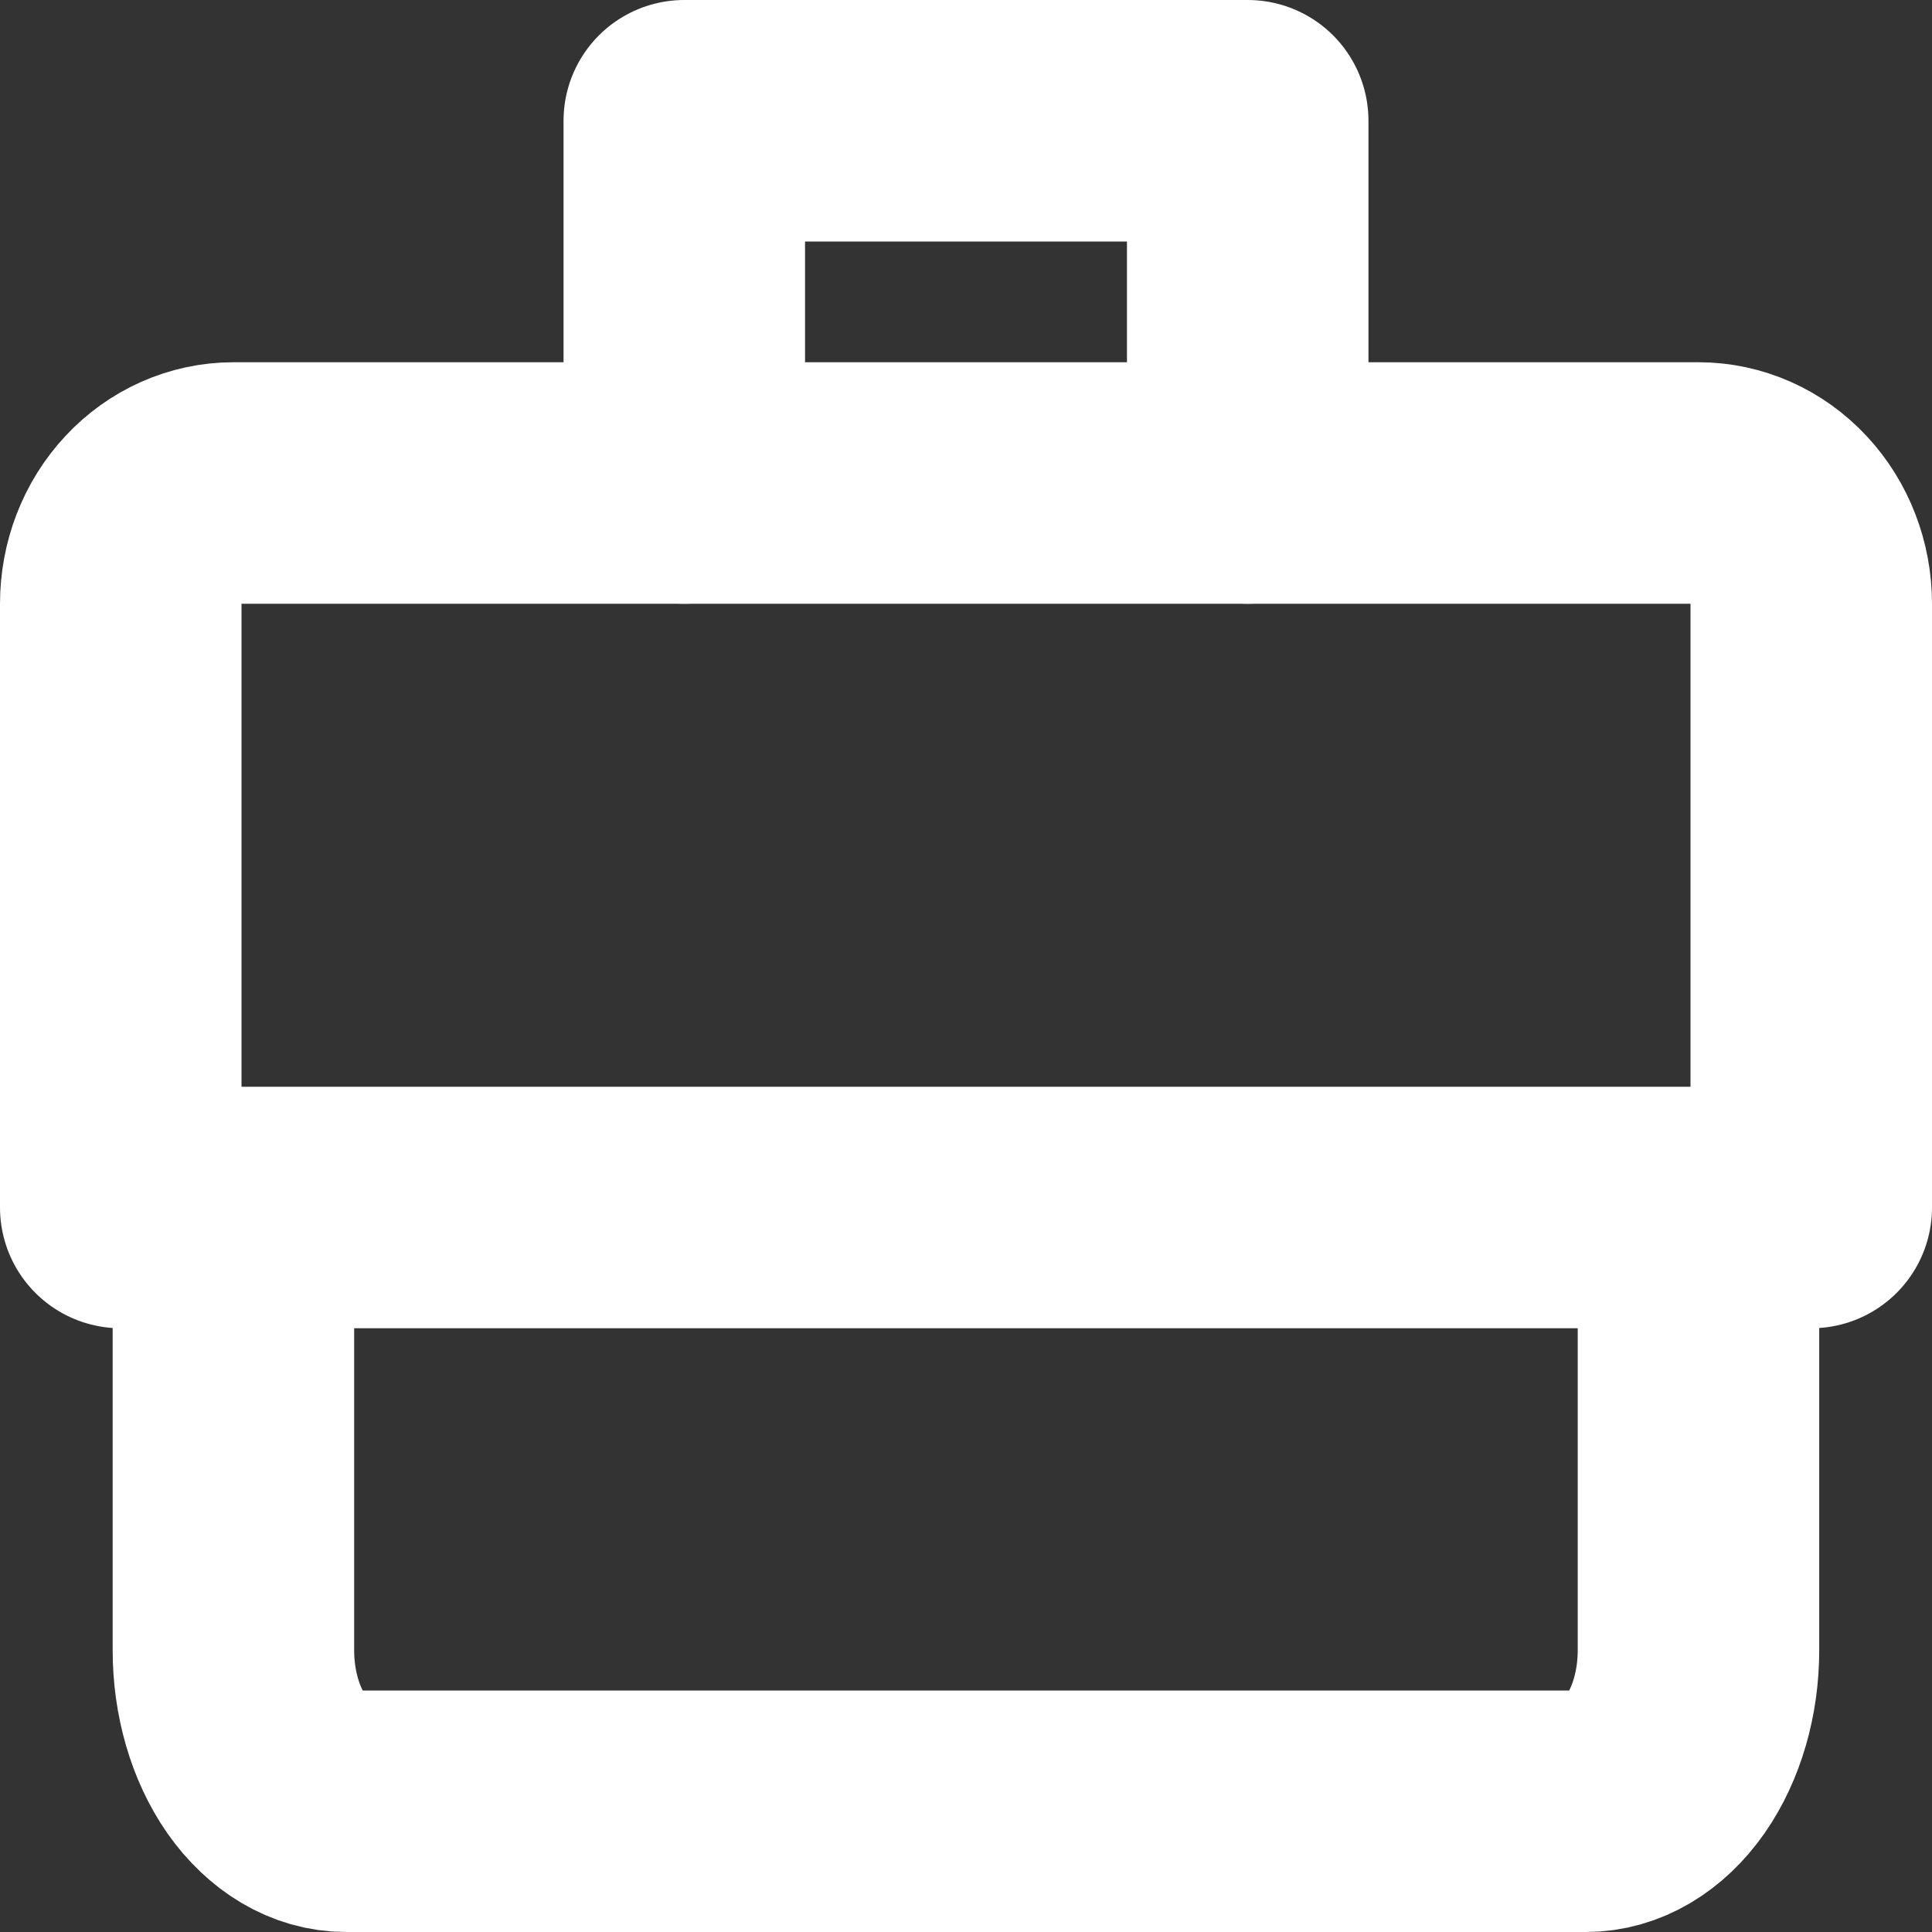
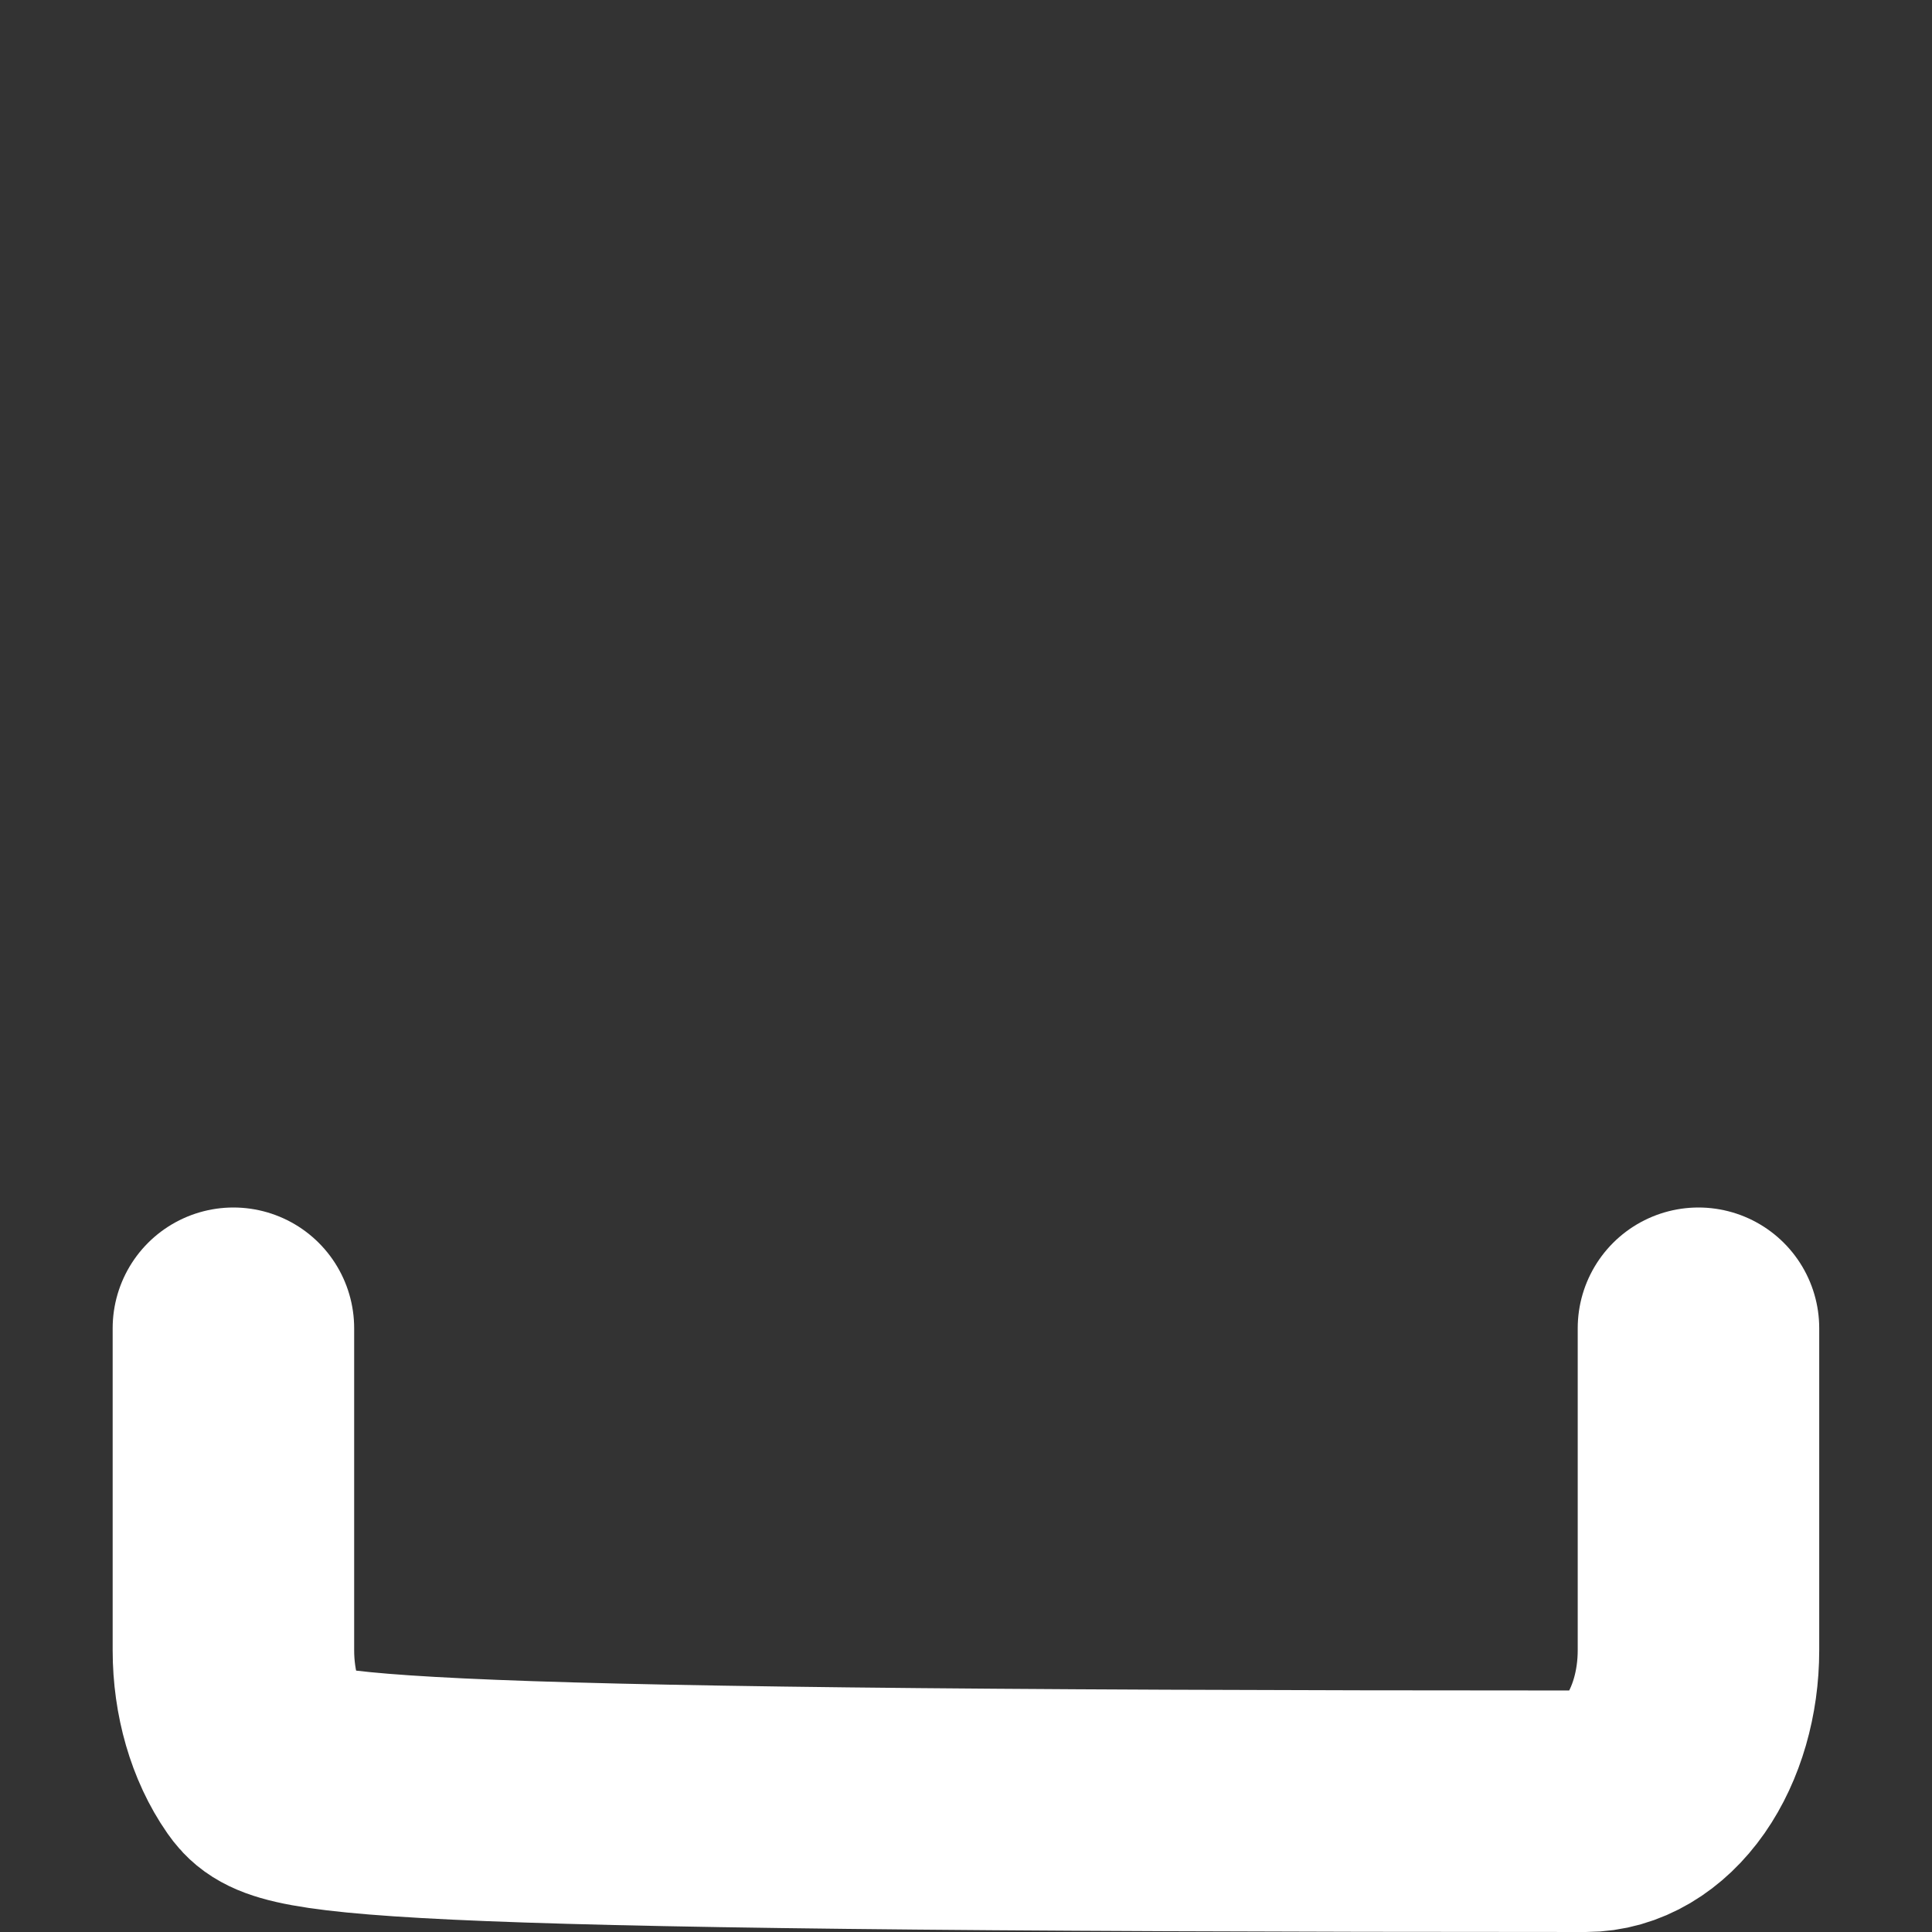
<svg xmlns="http://www.w3.org/2000/svg" width="16" height="16" viewBox="0 0 16 16" fill="none">
  <rect x="0" y="0" width="16" height="16" fill="#333333" stroke="none" />
-   <path d="M5.667 4V1H10.333V4" stroke="white" stroke-width="2" stroke-linecap="round" stroke-linejoin="round" />
-   <path d="M1.933 4H14.067C14.314 4 14.552 4.105 14.727 4.293C14.902 4.48 15 4.735 15 5V10H1V5C1 4.735 1.098 4.48 1.273 4.293C1.448 4.105 1.686 4 1.933 4V4Z" stroke="white" stroke-width="2" stroke-linecap="round" stroke-linejoin="round" />
-   <path d="M14.066 11V13.667C14.066 14.02 13.968 14.359 13.793 14.61C13.618 14.86 13.381 15 13.133 15H2.866C2.619 15 2.382 14.86 2.206 14.61C2.031 14.359 1.933 14.02 1.933 13.667V11" stroke="white" stroke-width="2" stroke-linecap="round" stroke-linejoin="round" />
+   <path d="M14.066 11V13.667C14.066 14.02 13.968 14.359 13.793 14.61C13.618 14.86 13.381 15 13.133 15C2.619 15 2.382 14.86 2.206 14.61C2.031 14.359 1.933 14.02 1.933 13.667V11" stroke="white" stroke-width="2" stroke-linecap="round" stroke-linejoin="round" />
</svg>